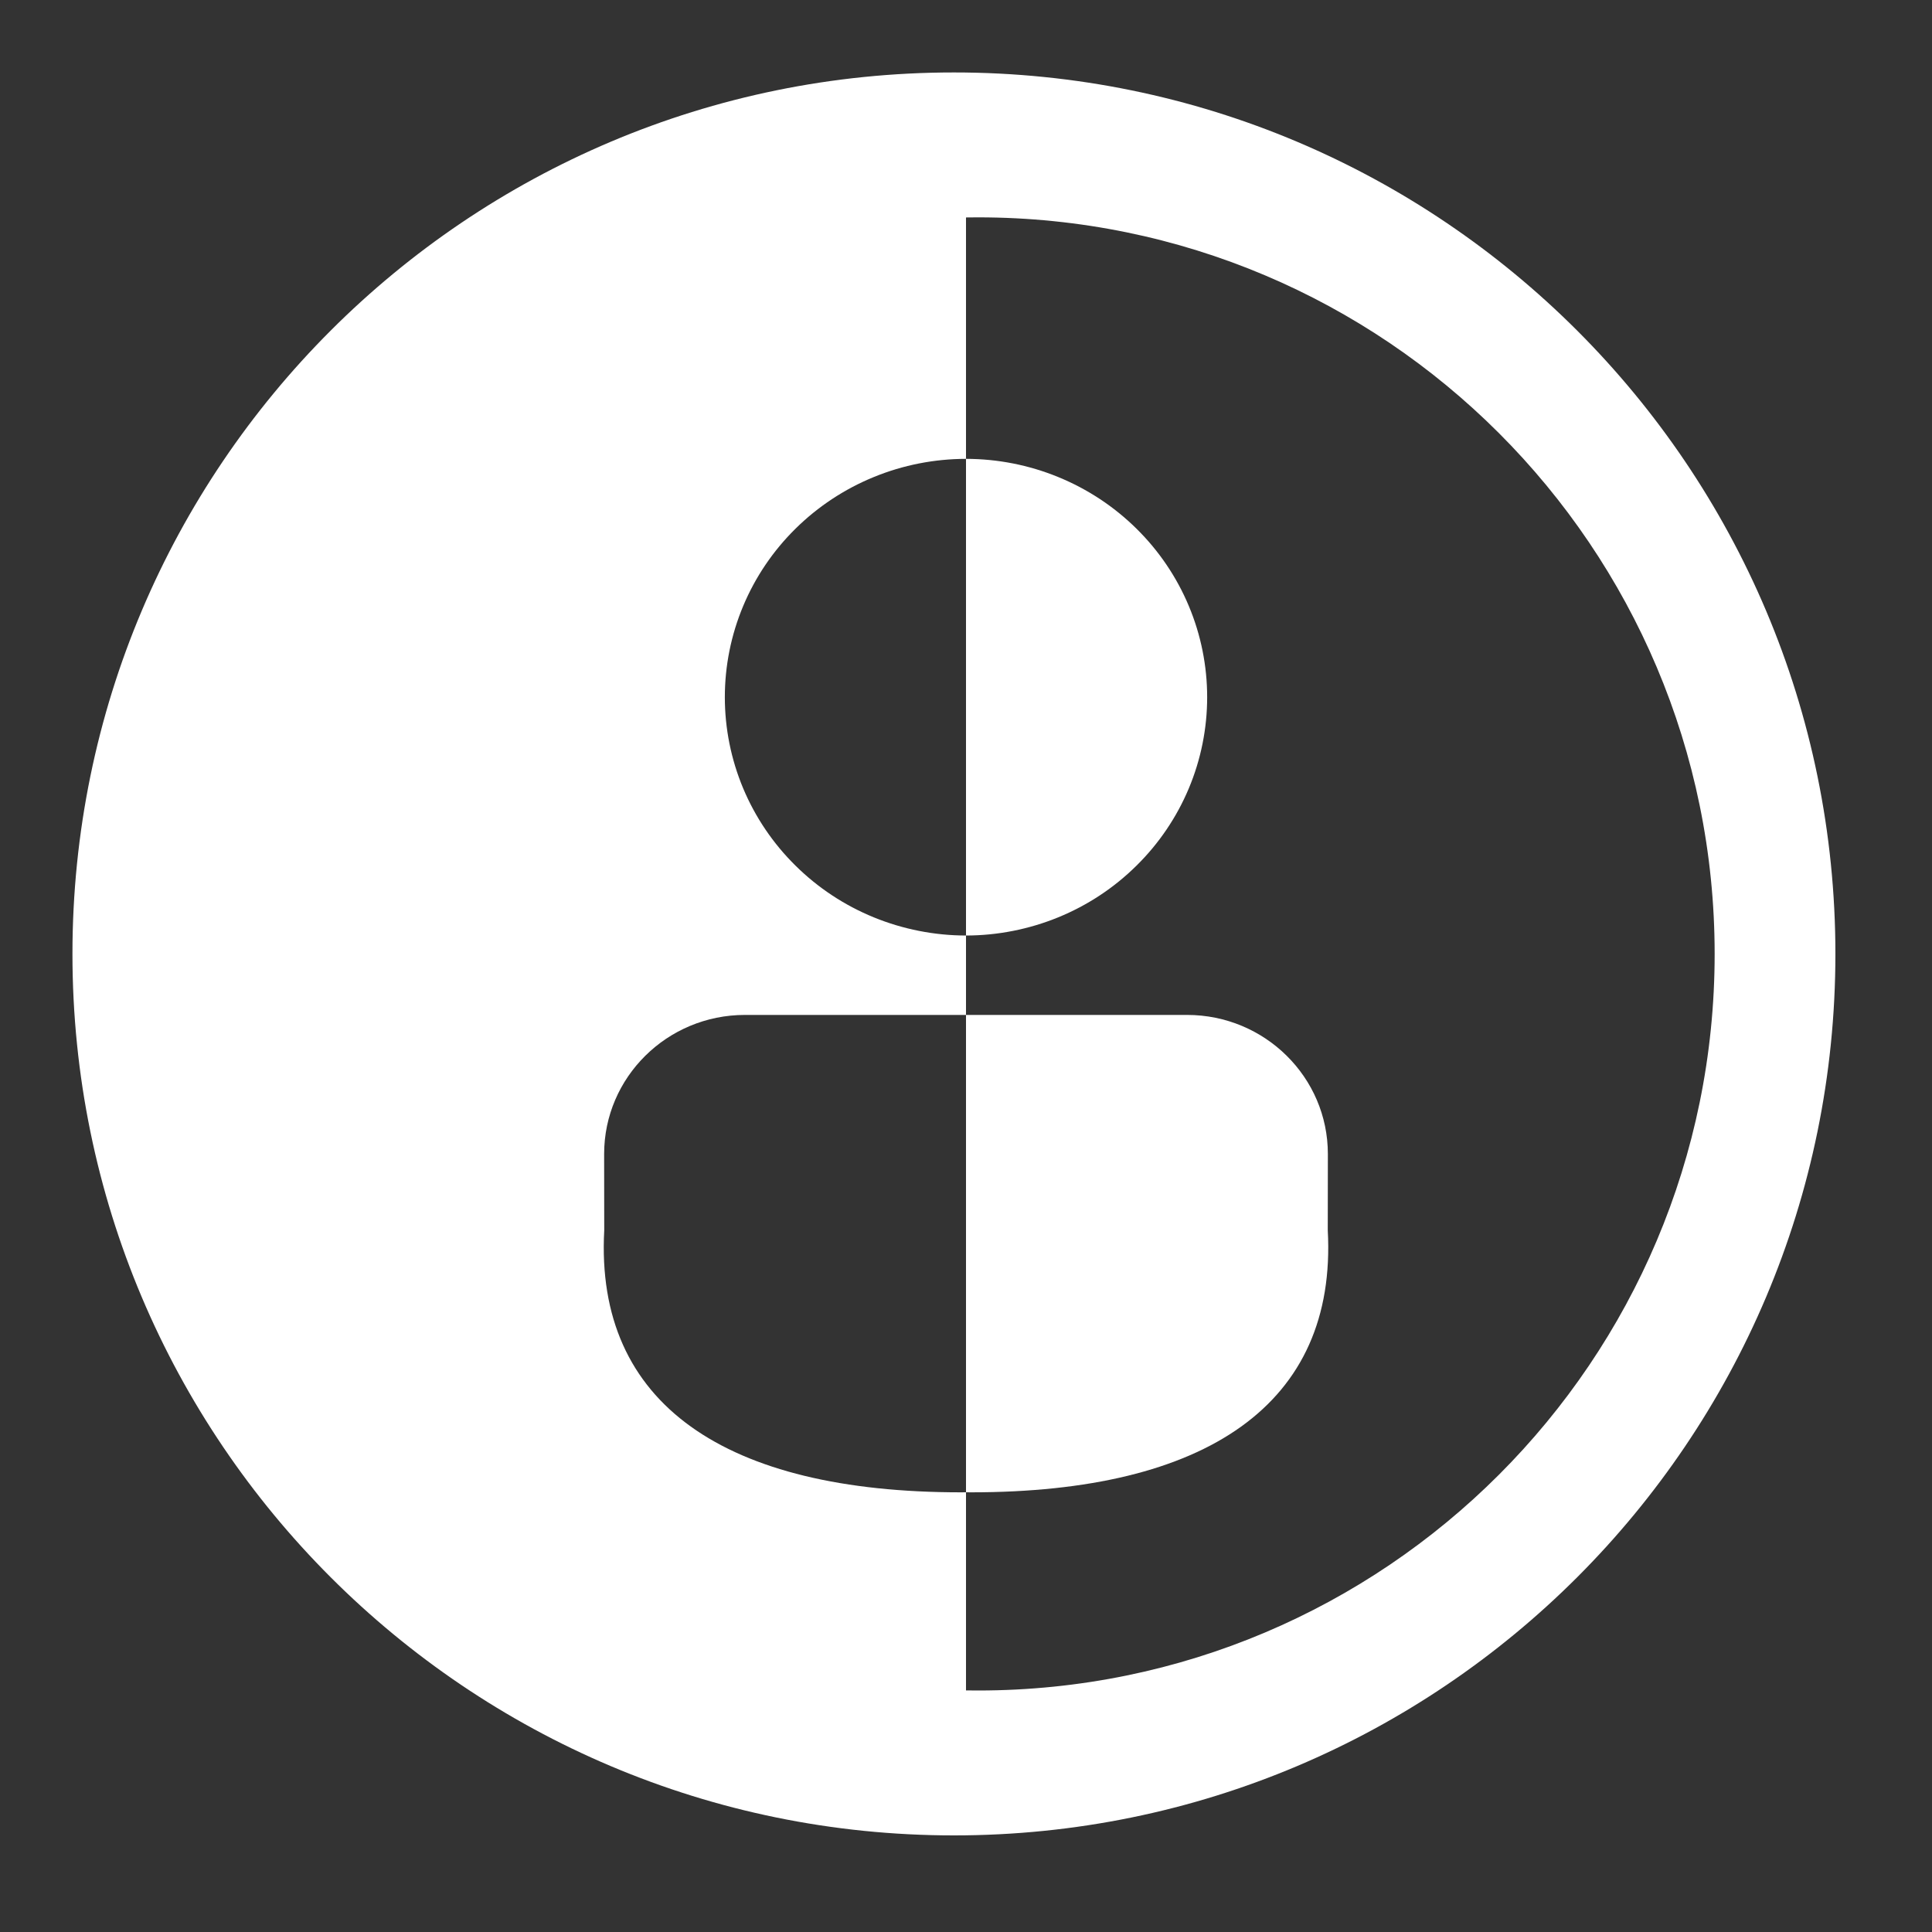
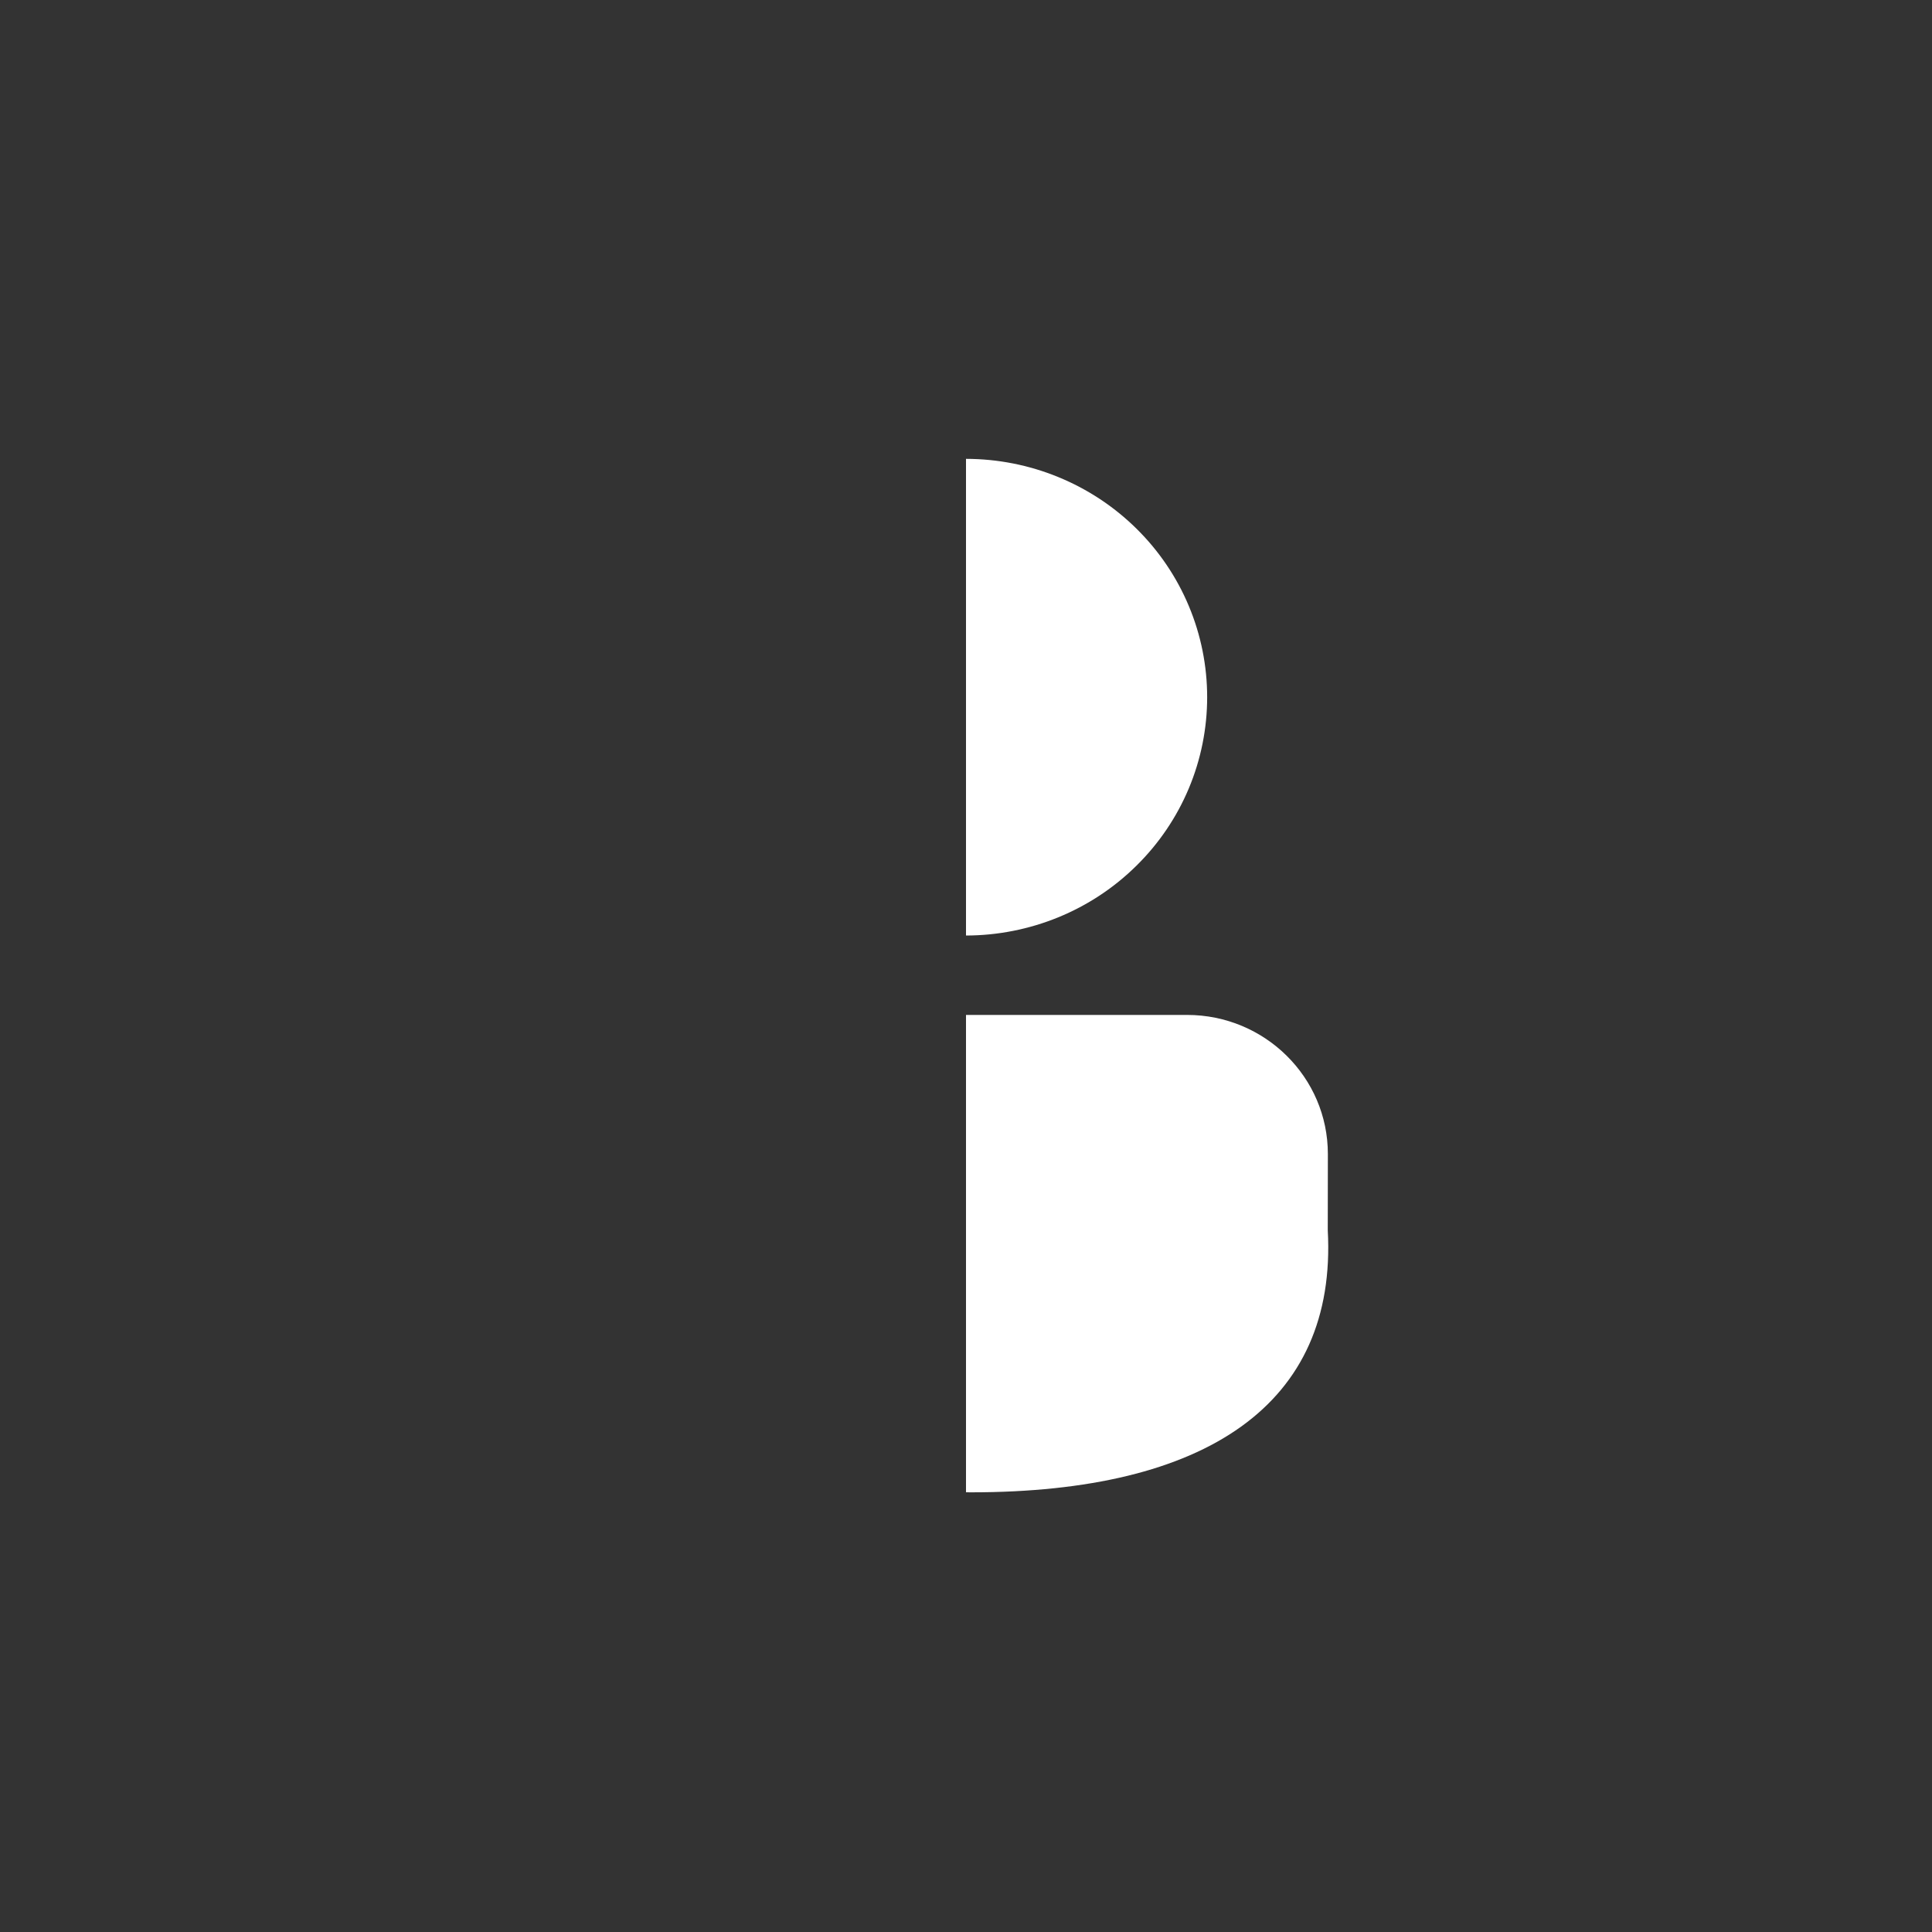
<svg xmlns="http://www.w3.org/2000/svg" width="40" height="40" viewBox="0 0 40 40" fill="none">
  <rect x="0" y="0" width="40" height="40" fill="#333333" stroke="none" />
  <path fill-rule="evenodd" clip-rule="evenodd" d="M20 19.369V9.5C20.655 9.501 21.303 9.628 21.908 9.876C22.515 10.124 23.065 10.487 23.529 10.945C23.994 11.403 24.362 11.947 24.613 12.546C24.864 13.145 24.993 13.786 24.993 14.434C24.993 15.082 24.864 15.724 24.613 16.323C24.362 16.921 23.994 17.465 23.529 17.923C23.065 18.382 22.515 18.745 21.908 18.993C21.303 19.24 20.655 19.368 20 19.369ZM20 30.896V21.013H24.577C26.186 21.013 27.492 22.303 27.492 23.892L27.49 25.474C27.685 29.076 24.973 30.897 20.108 30.897C20.072 30.897 20.036 30.897 20 30.896Z" fill="white" />
-   <path fill-rule="evenodd" clip-rule="evenodd" d="M38 19.75C38 29.829 29.829 38 19.75 38C9.671 38 1.5 29.829 1.5 19.75C1.5 9.671 9.671 1.5 19.75 1.5C29.829 1.5 38 9.671 38 19.75ZM20 4.502C20.083 4.501 20.166 4.5 20.25 4.5C28.672 4.5 35.5 11.328 35.5 19.75C35.5 28.172 28.672 35 20.25 35C20.166 35 20.083 34.999 20 34.998V30.896L19.892 30.897C15.027 30.897 12.315 29.076 12.51 25.474L12.508 23.892C12.508 22.303 13.814 21.013 15.423 21.013H20V19.369C19.345 19.368 18.697 19.24 18.092 18.993C17.485 18.745 16.935 18.382 16.471 17.923C16.006 17.465 15.638 16.921 15.387 16.323C15.136 15.724 15.007 15.082 15.007 14.434C15.007 13.786 15.136 13.145 15.387 12.546C15.638 11.947 16.006 11.403 16.471 10.945C16.935 10.487 17.485 10.124 18.092 9.876C18.697 9.628 19.345 9.501 20 9.5V4.502Z" fill="white" />
</svg>